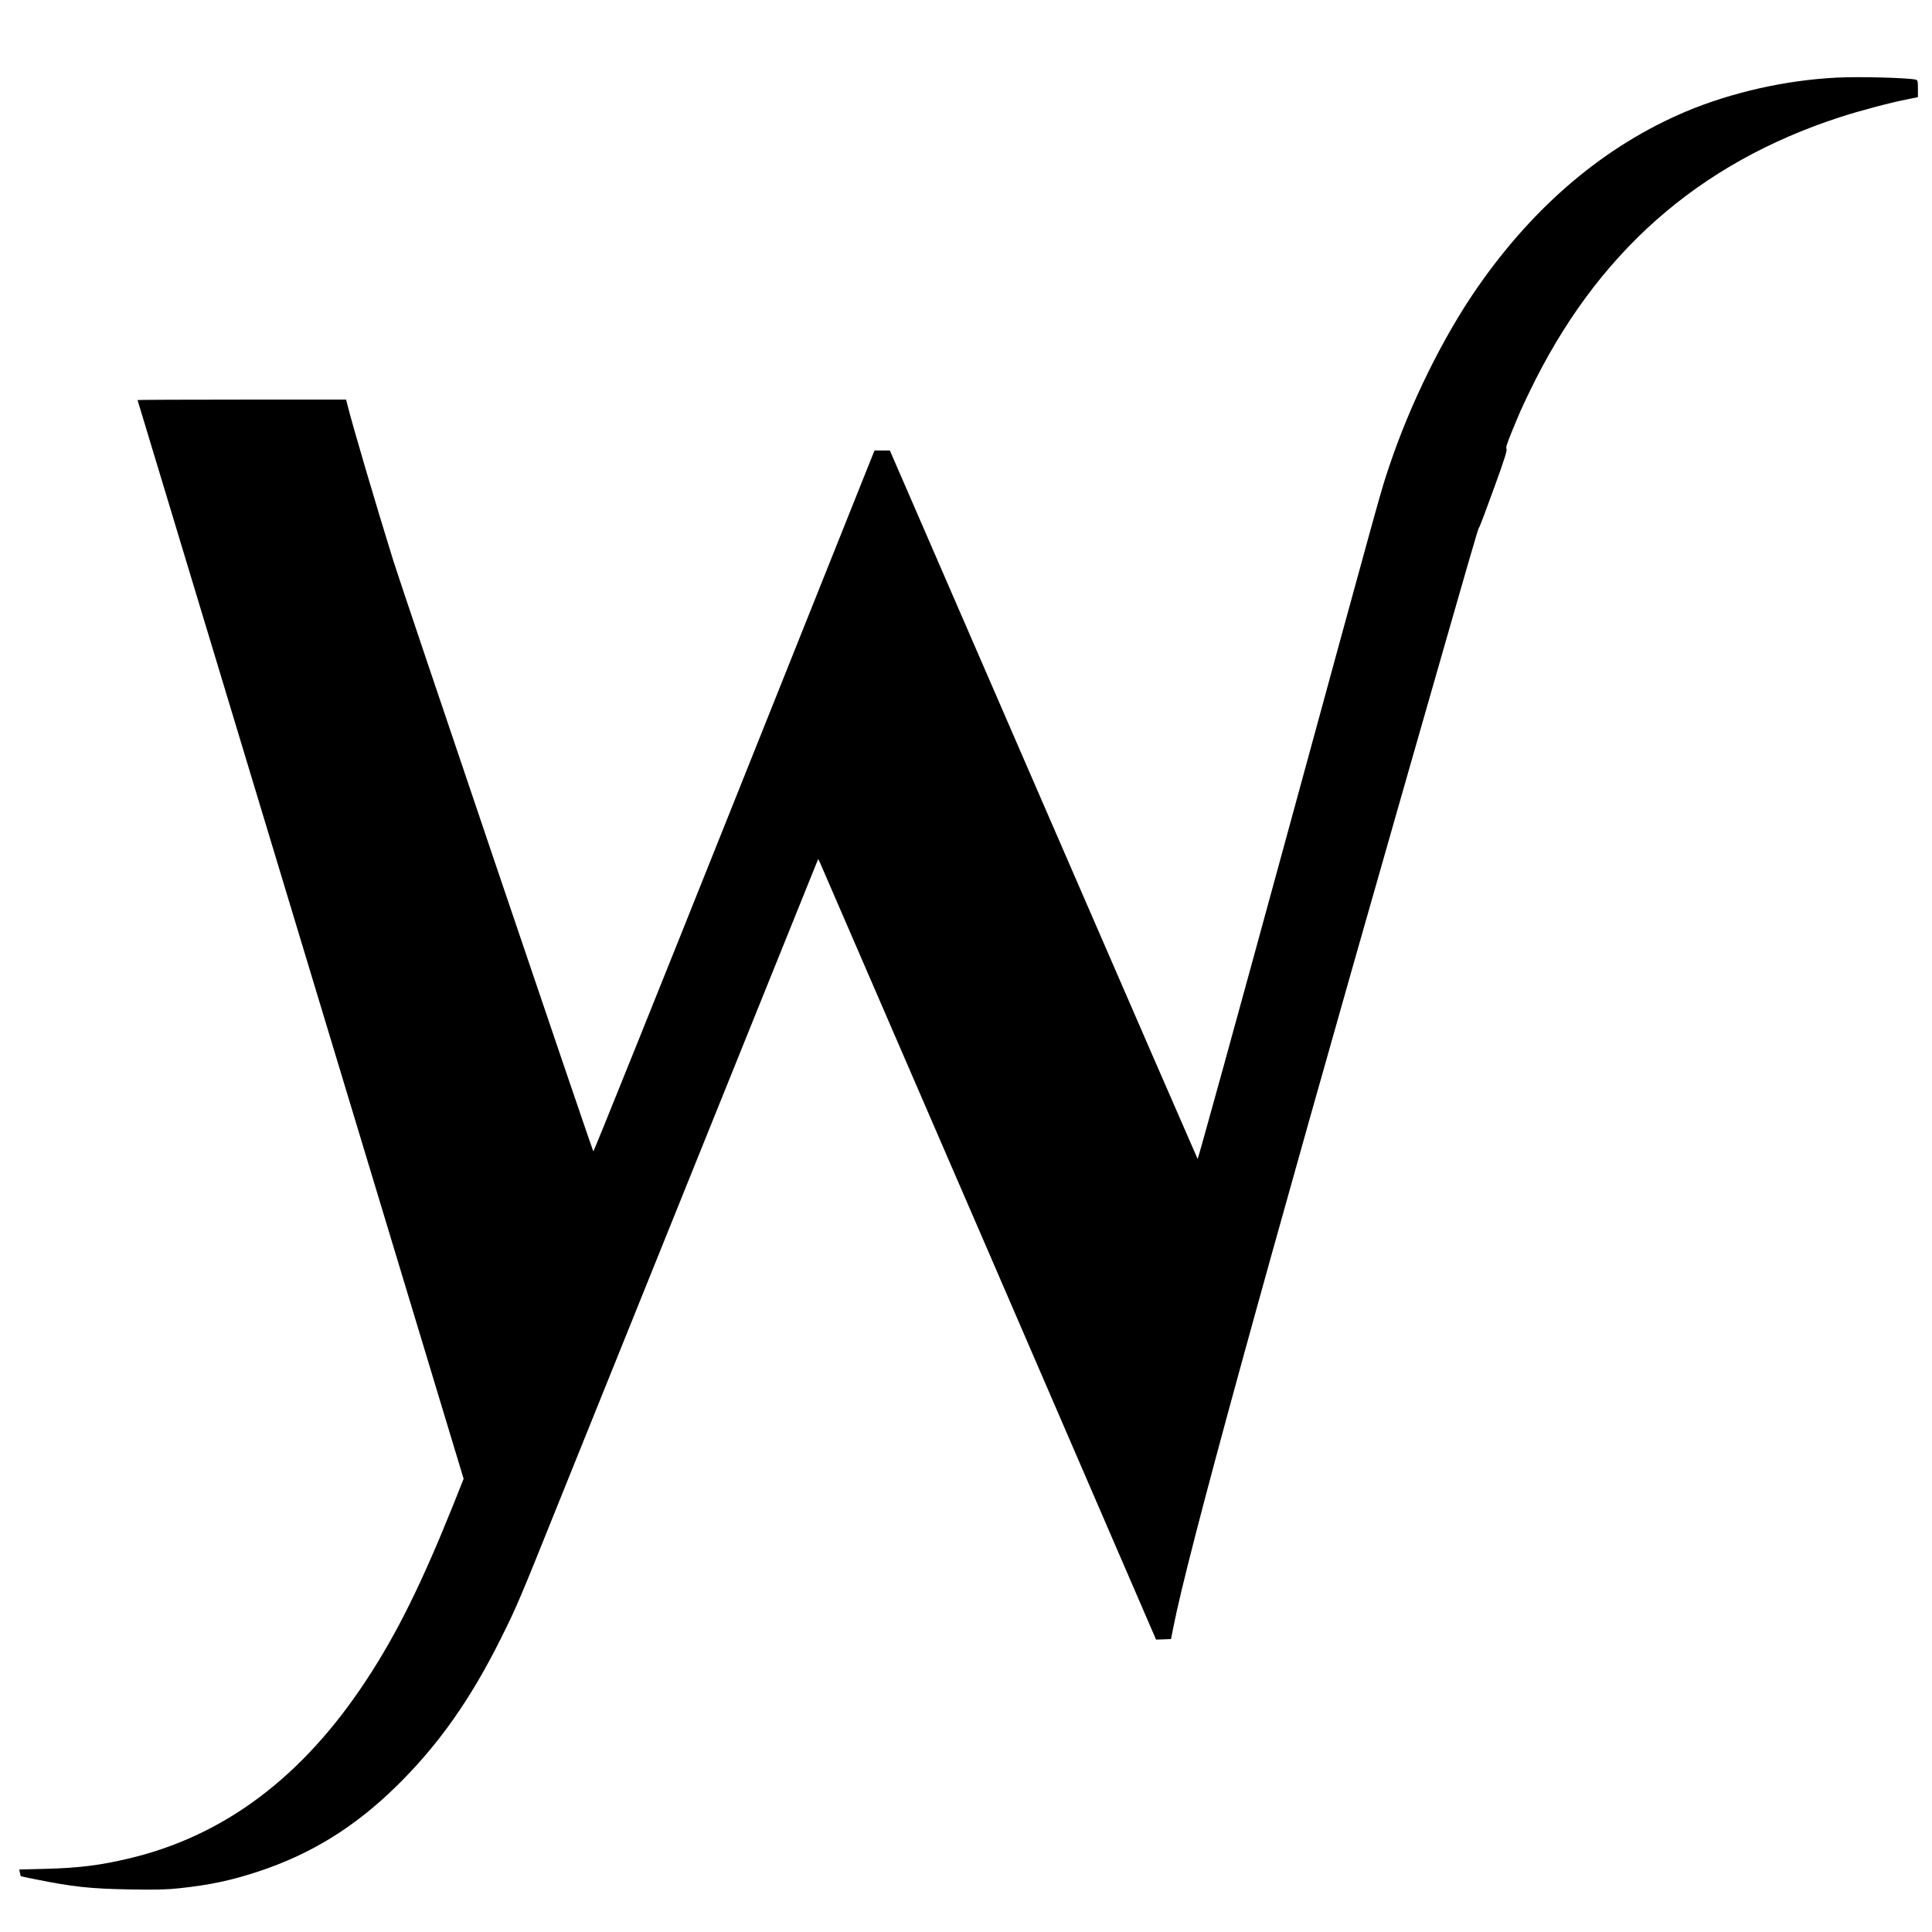
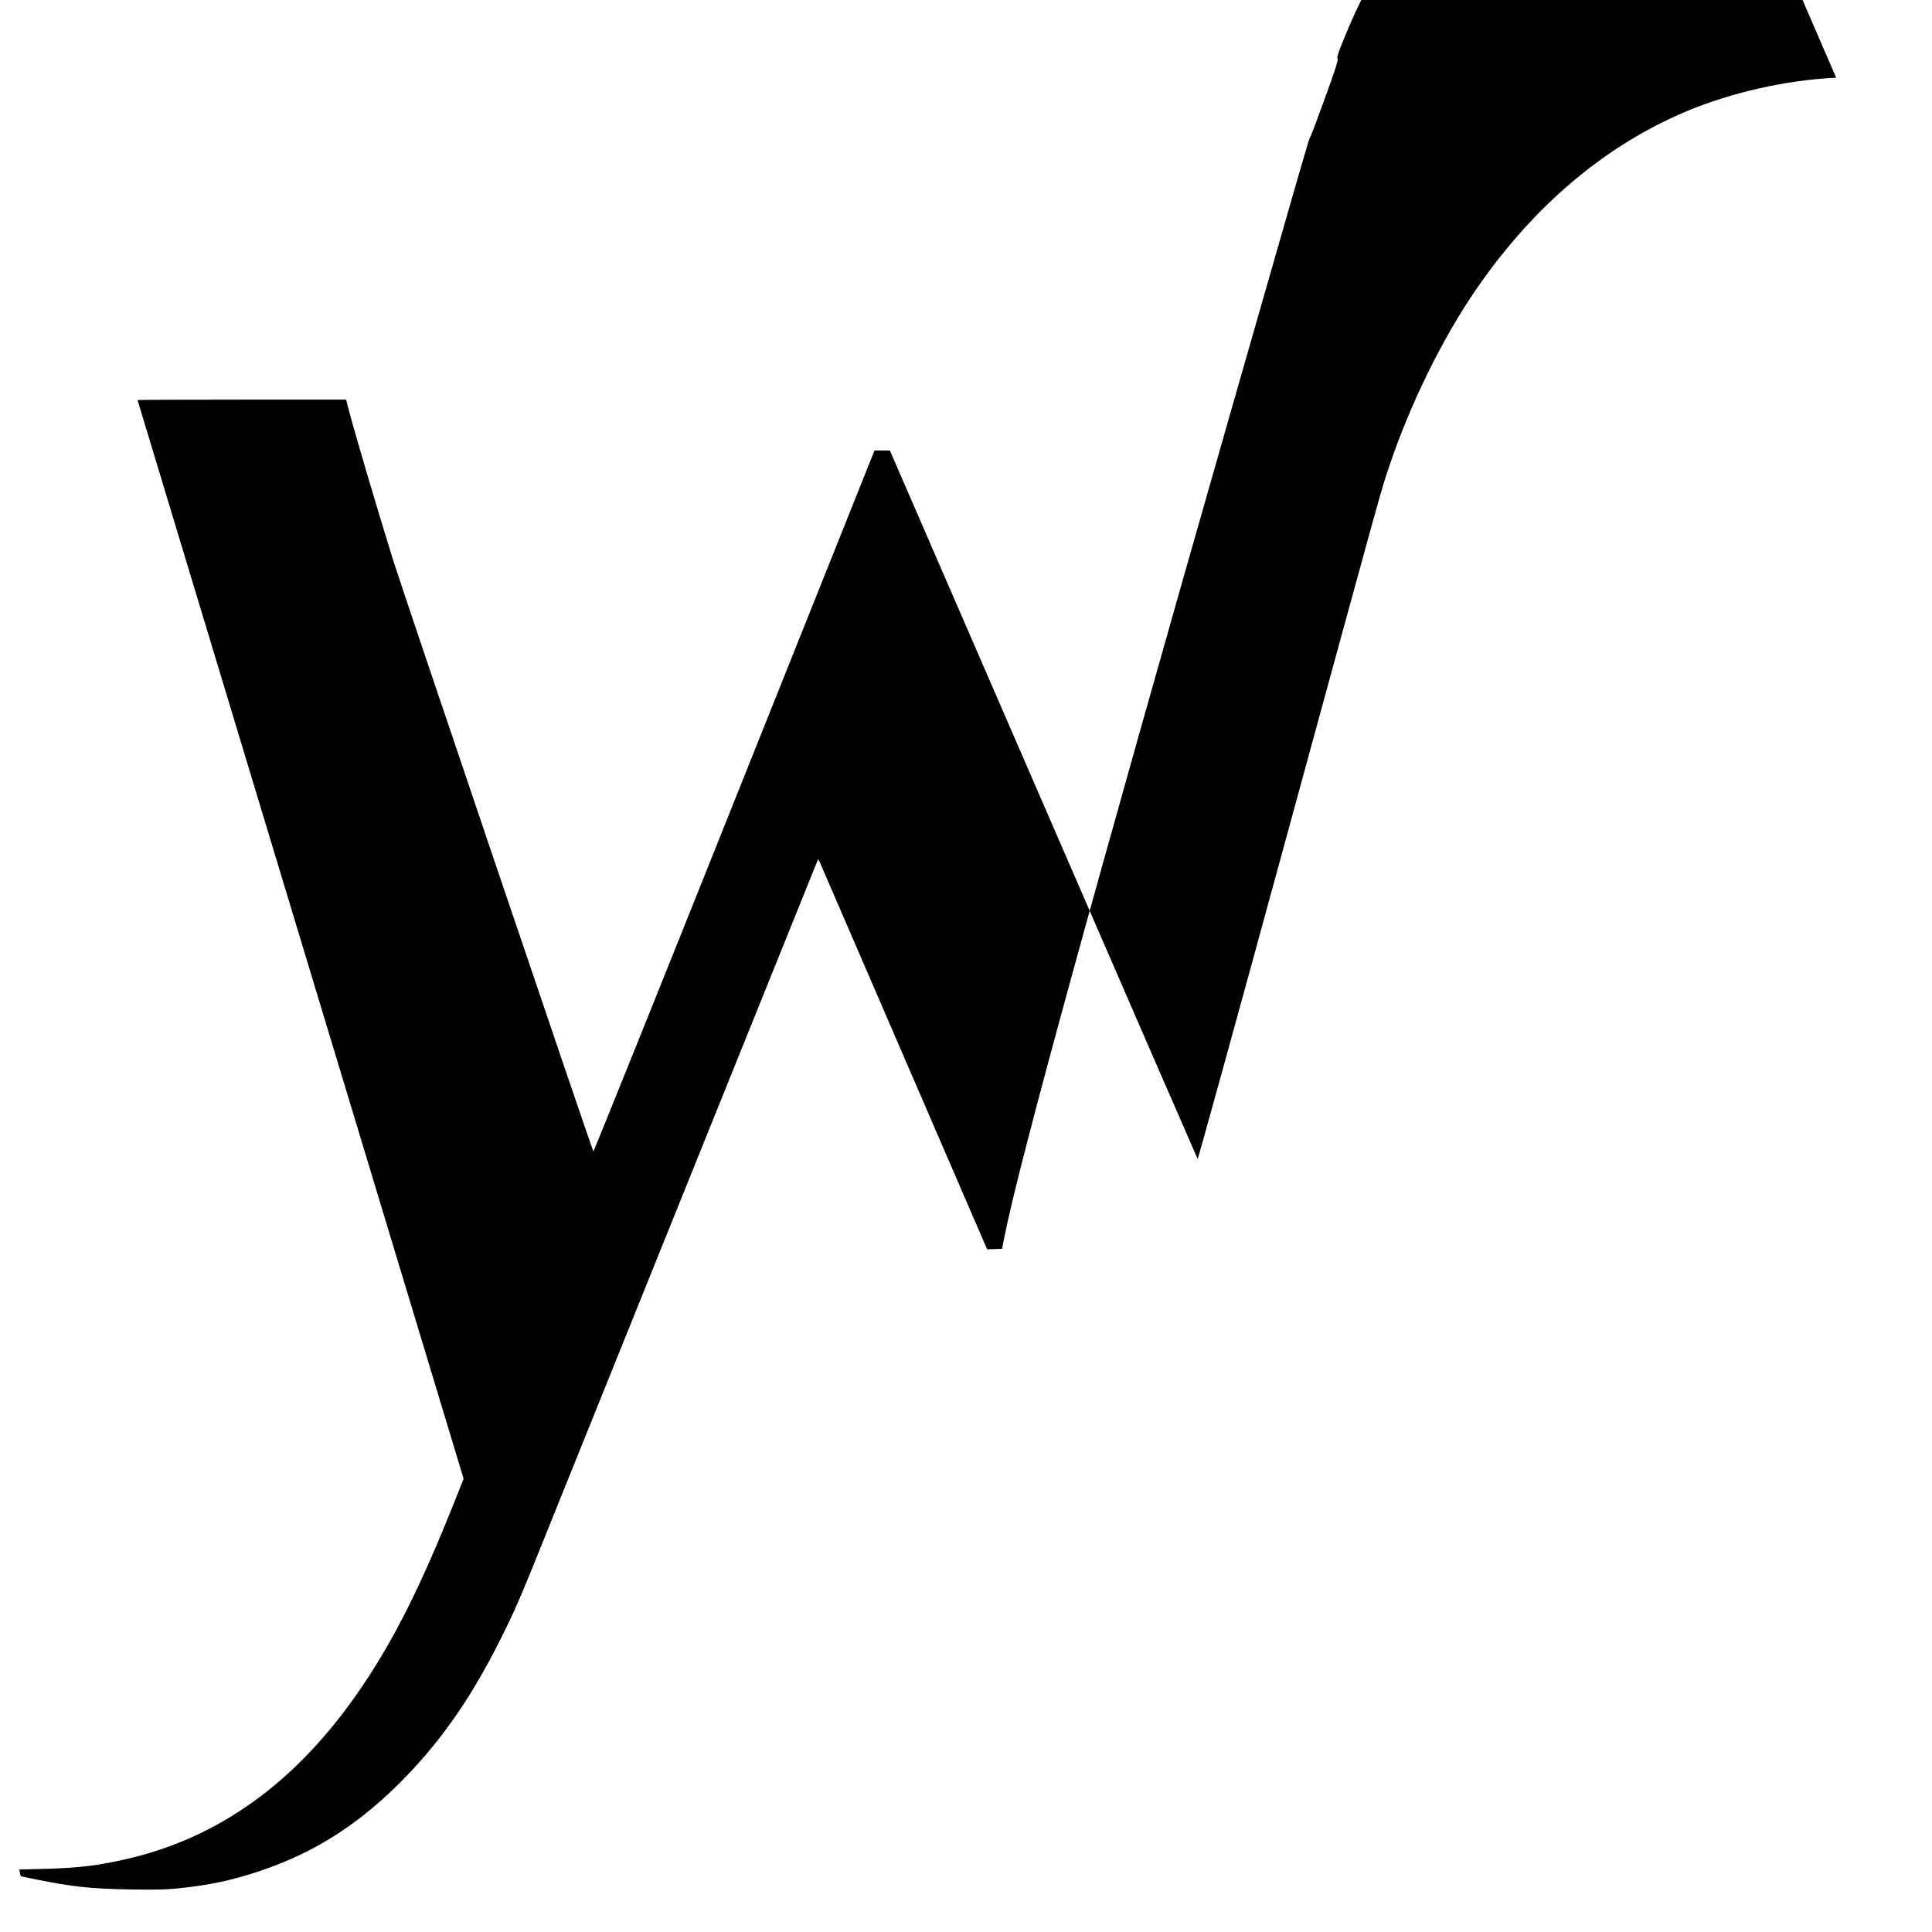
<svg xmlns="http://www.w3.org/2000/svg" version="1.0" width="1784pt" height="1784pt" viewBox="0 0 1784 1784" preserveAspectRatio="xMidYMid meet">
  <g transform="translate(0,1784) scale(0.1,-0.1)" fill="#000000" stroke="none">
-     <path d="M16955 17123 c-470 -24 -964 -136 -1385 -312 -747 -315 -1399 -864 -1927 -1625 -317 -456 -625 -1081 -818 -1661 -77 -231 -28 -53 -981 -3542 -428 -1569 -782 -2849 -785 -2845 -3 4 -644 1477 -1424 3275 l-1418 3267 -71 0 -71 0 -1295 -3239 c-712 -1782 -1298 -3237 -1301 -3233 -12 15 -1762 5182 -1848 5457 -169 545 -371 1231 -422 1433 l-13 52 -963 0 c-530 0 -963 -2 -963 -4 0 -2 678 -2244 1506 -4983 l1505 -4978 -91 -229 c-293 -731 -524 -1200 -806 -1628 -587 -895 -1311 -1439 -2189 -1648 -267 -64 -468 -89 -778 -97 l-239 -6 6 -30 c3 -17 7 -31 9 -32 1 -1 60 -14 132 -28 352 -71 506 -87 870 -94 245 -4 342 -2 462 11 282 30 483 73 733 156 482 160 882 407 1264 780 389 380 687 800 971 1370 145 291 172 354 524 1231 174 432 786 1951 1361 3376 l1045 2591 16 -32 c8 -17 710 -1639 1560 -3604 l1544 -3572 69 2 69 3 23 115 c131 668 821 3183 2109 7685 680 2374 704 2458 713 2464 5 4 66 165 136 359 97 266 125 356 117 366 -8 10 4 49 48 157 76 185 86 208 161 364 616 1283 1555 2115 2870 2543 185 60 467 135 633 167 l87 18 0 78 c0 73 -2 79 -22 84 -80 17 -526 29 -733 18z" />
+     <path d="M16955 17123 c-470 -24 -964 -136 -1385 -312 -747 -315 -1399 -864 -1927 -1625 -317 -456 -625 -1081 -818 -1661 -77 -231 -28 -53 -981 -3542 -428 -1569 -782 -2849 -785 -2845 -3 4 -644 1477 -1424 3275 l-1418 3267 -71 0 -71 0 -1295 -3239 c-712 -1782 -1298 -3237 -1301 -3233 -12 15 -1762 5182 -1848 5457 -169 545 -371 1231 -422 1433 l-13 52 -963 0 c-530 0 -963 -2 -963 -4 0 -2 678 -2244 1506 -4983 l1505 -4978 -91 -229 c-293 -731 -524 -1200 -806 -1628 -587 -895 -1311 -1439 -2189 -1648 -267 -64 -468 -89 -778 -97 l-239 -6 6 -30 c3 -17 7 -31 9 -32 1 -1 60 -14 132 -28 352 -71 506 -87 870 -94 245 -4 342 -2 462 11 282 30 483 73 733 156 482 160 882 407 1264 780 389 380 687 800 971 1370 145 291 172 354 524 1231 174 432 786 1951 1361 3376 l1045 2591 16 -32 l1544 -3572 69 2 69 3 23 115 c131 668 821 3183 2109 7685 680 2374 704 2458 713 2464 5 4 66 165 136 359 97 266 125 356 117 366 -8 10 4 49 48 157 76 185 86 208 161 364 616 1283 1555 2115 2870 2543 185 60 467 135 633 167 l87 18 0 78 c0 73 -2 79 -22 84 -80 17 -526 29 -733 18z" />
  </g>
</svg>